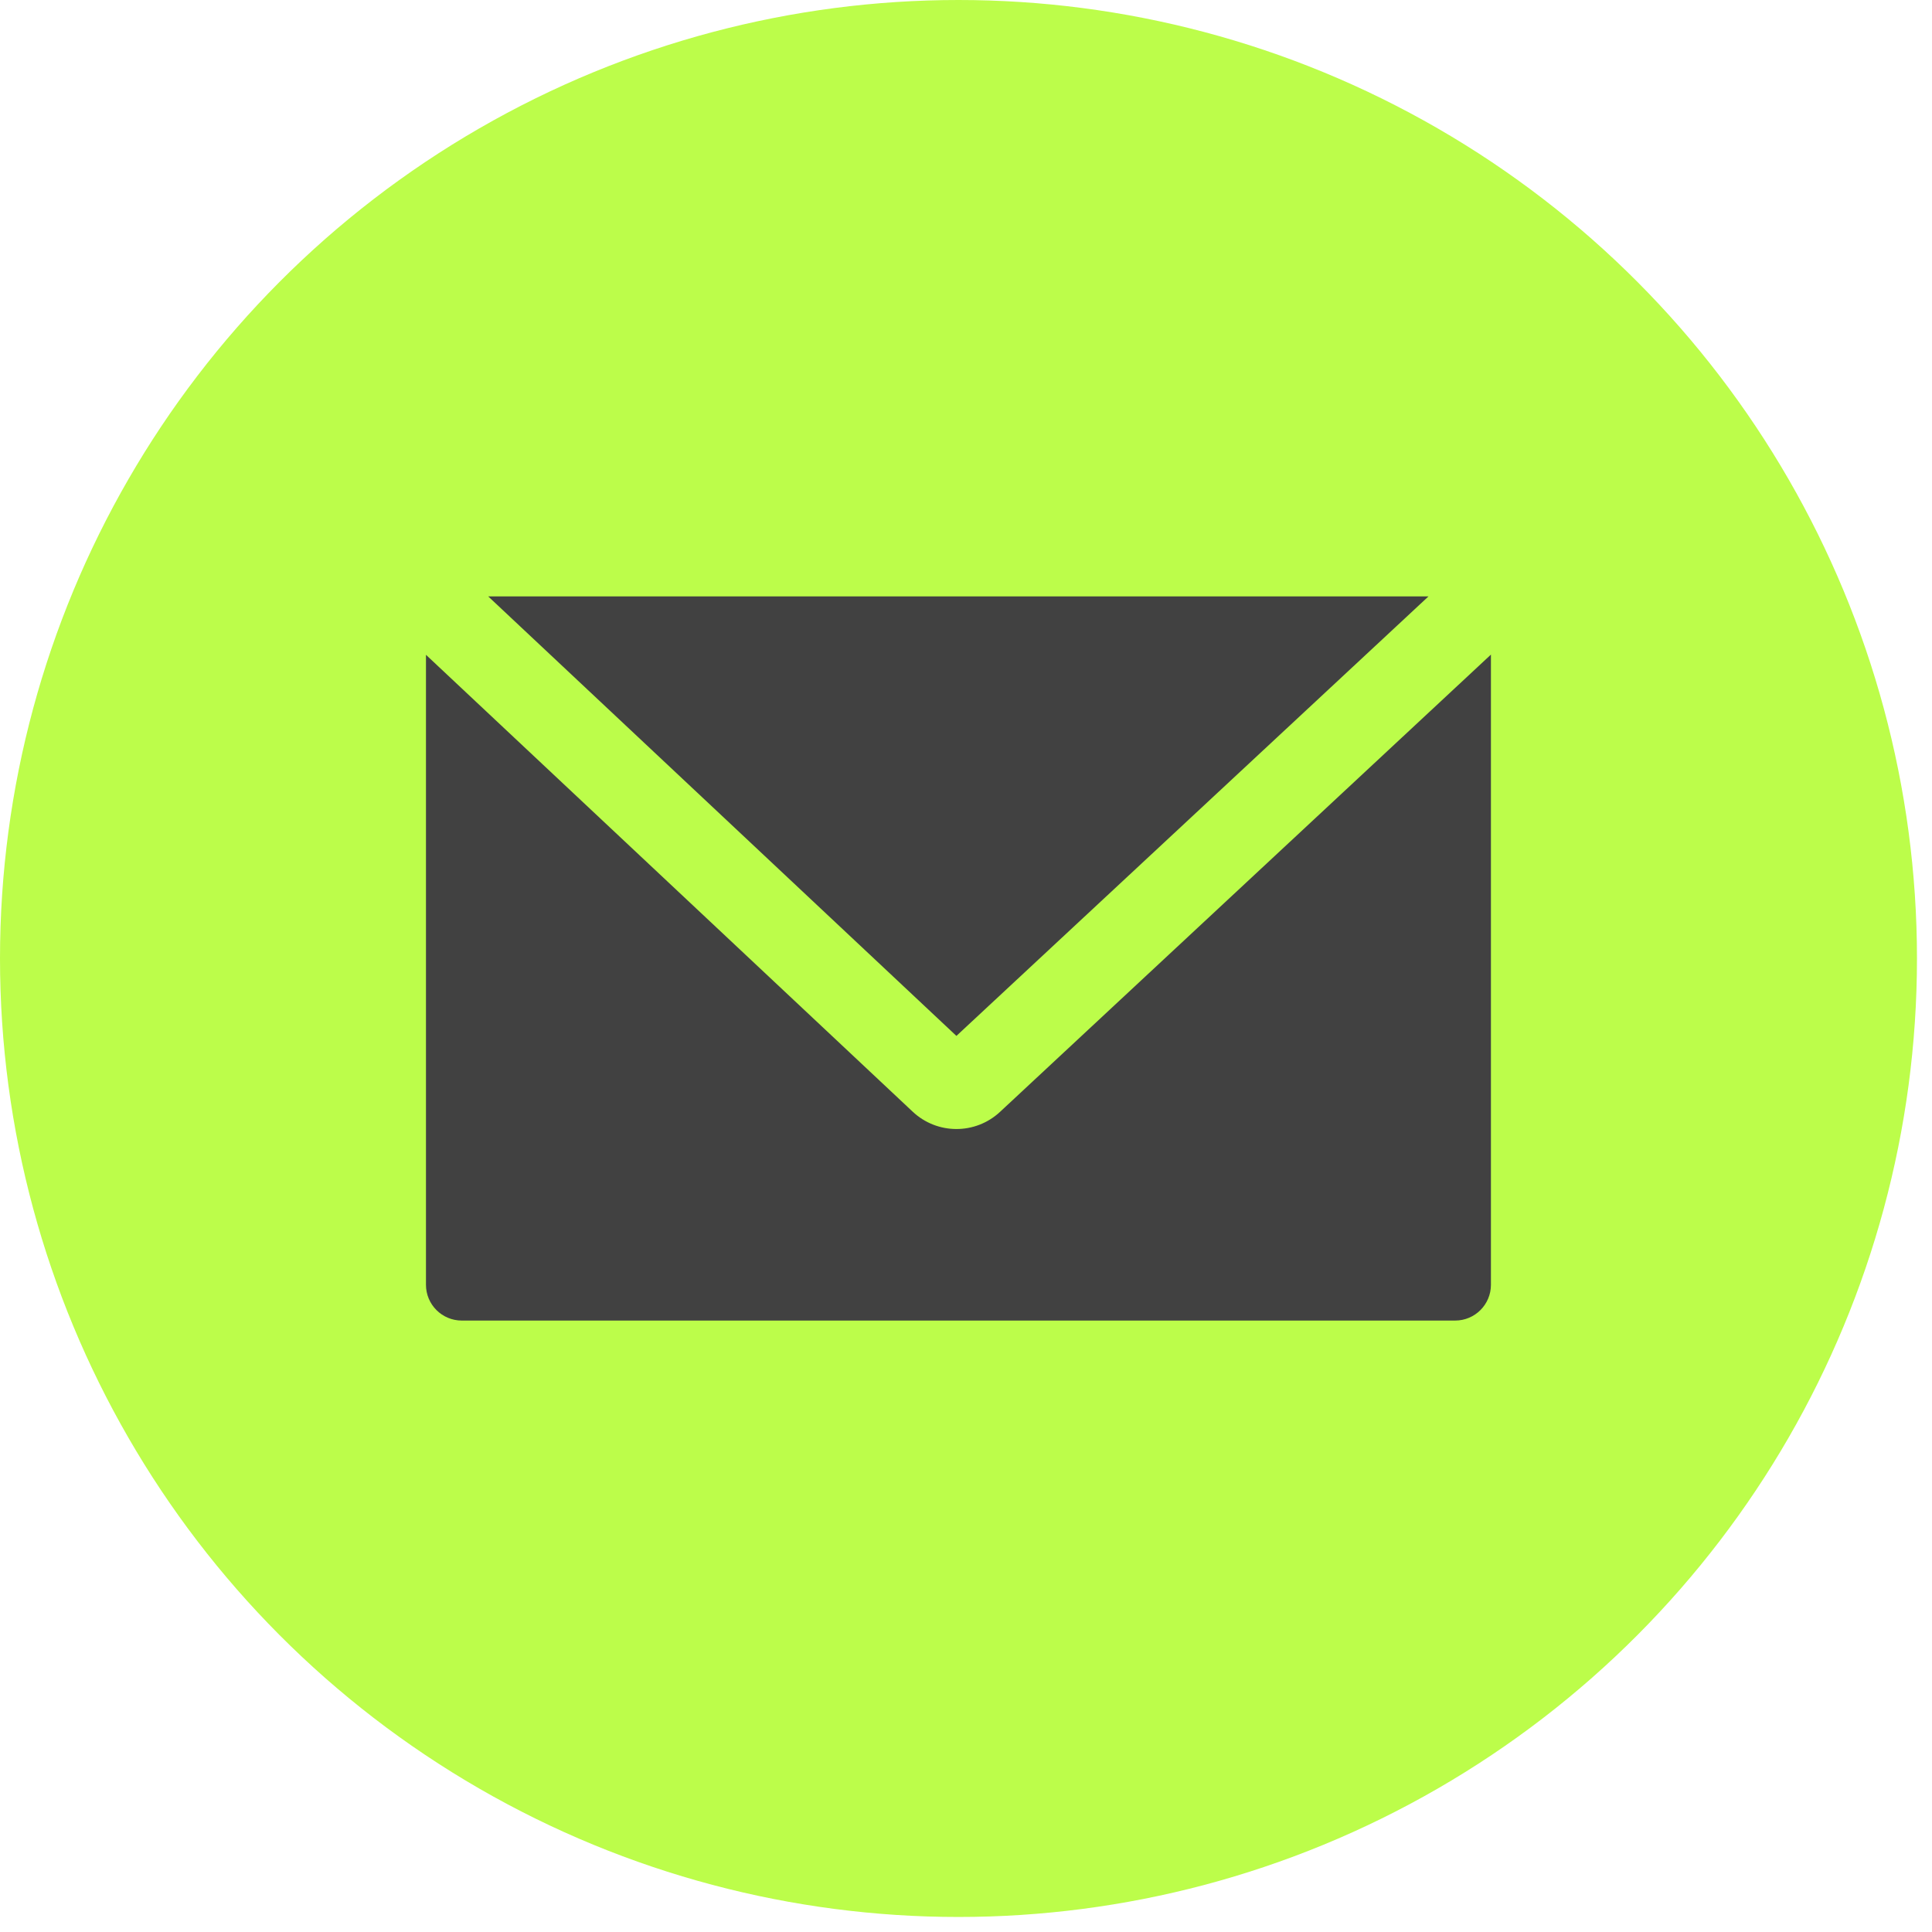
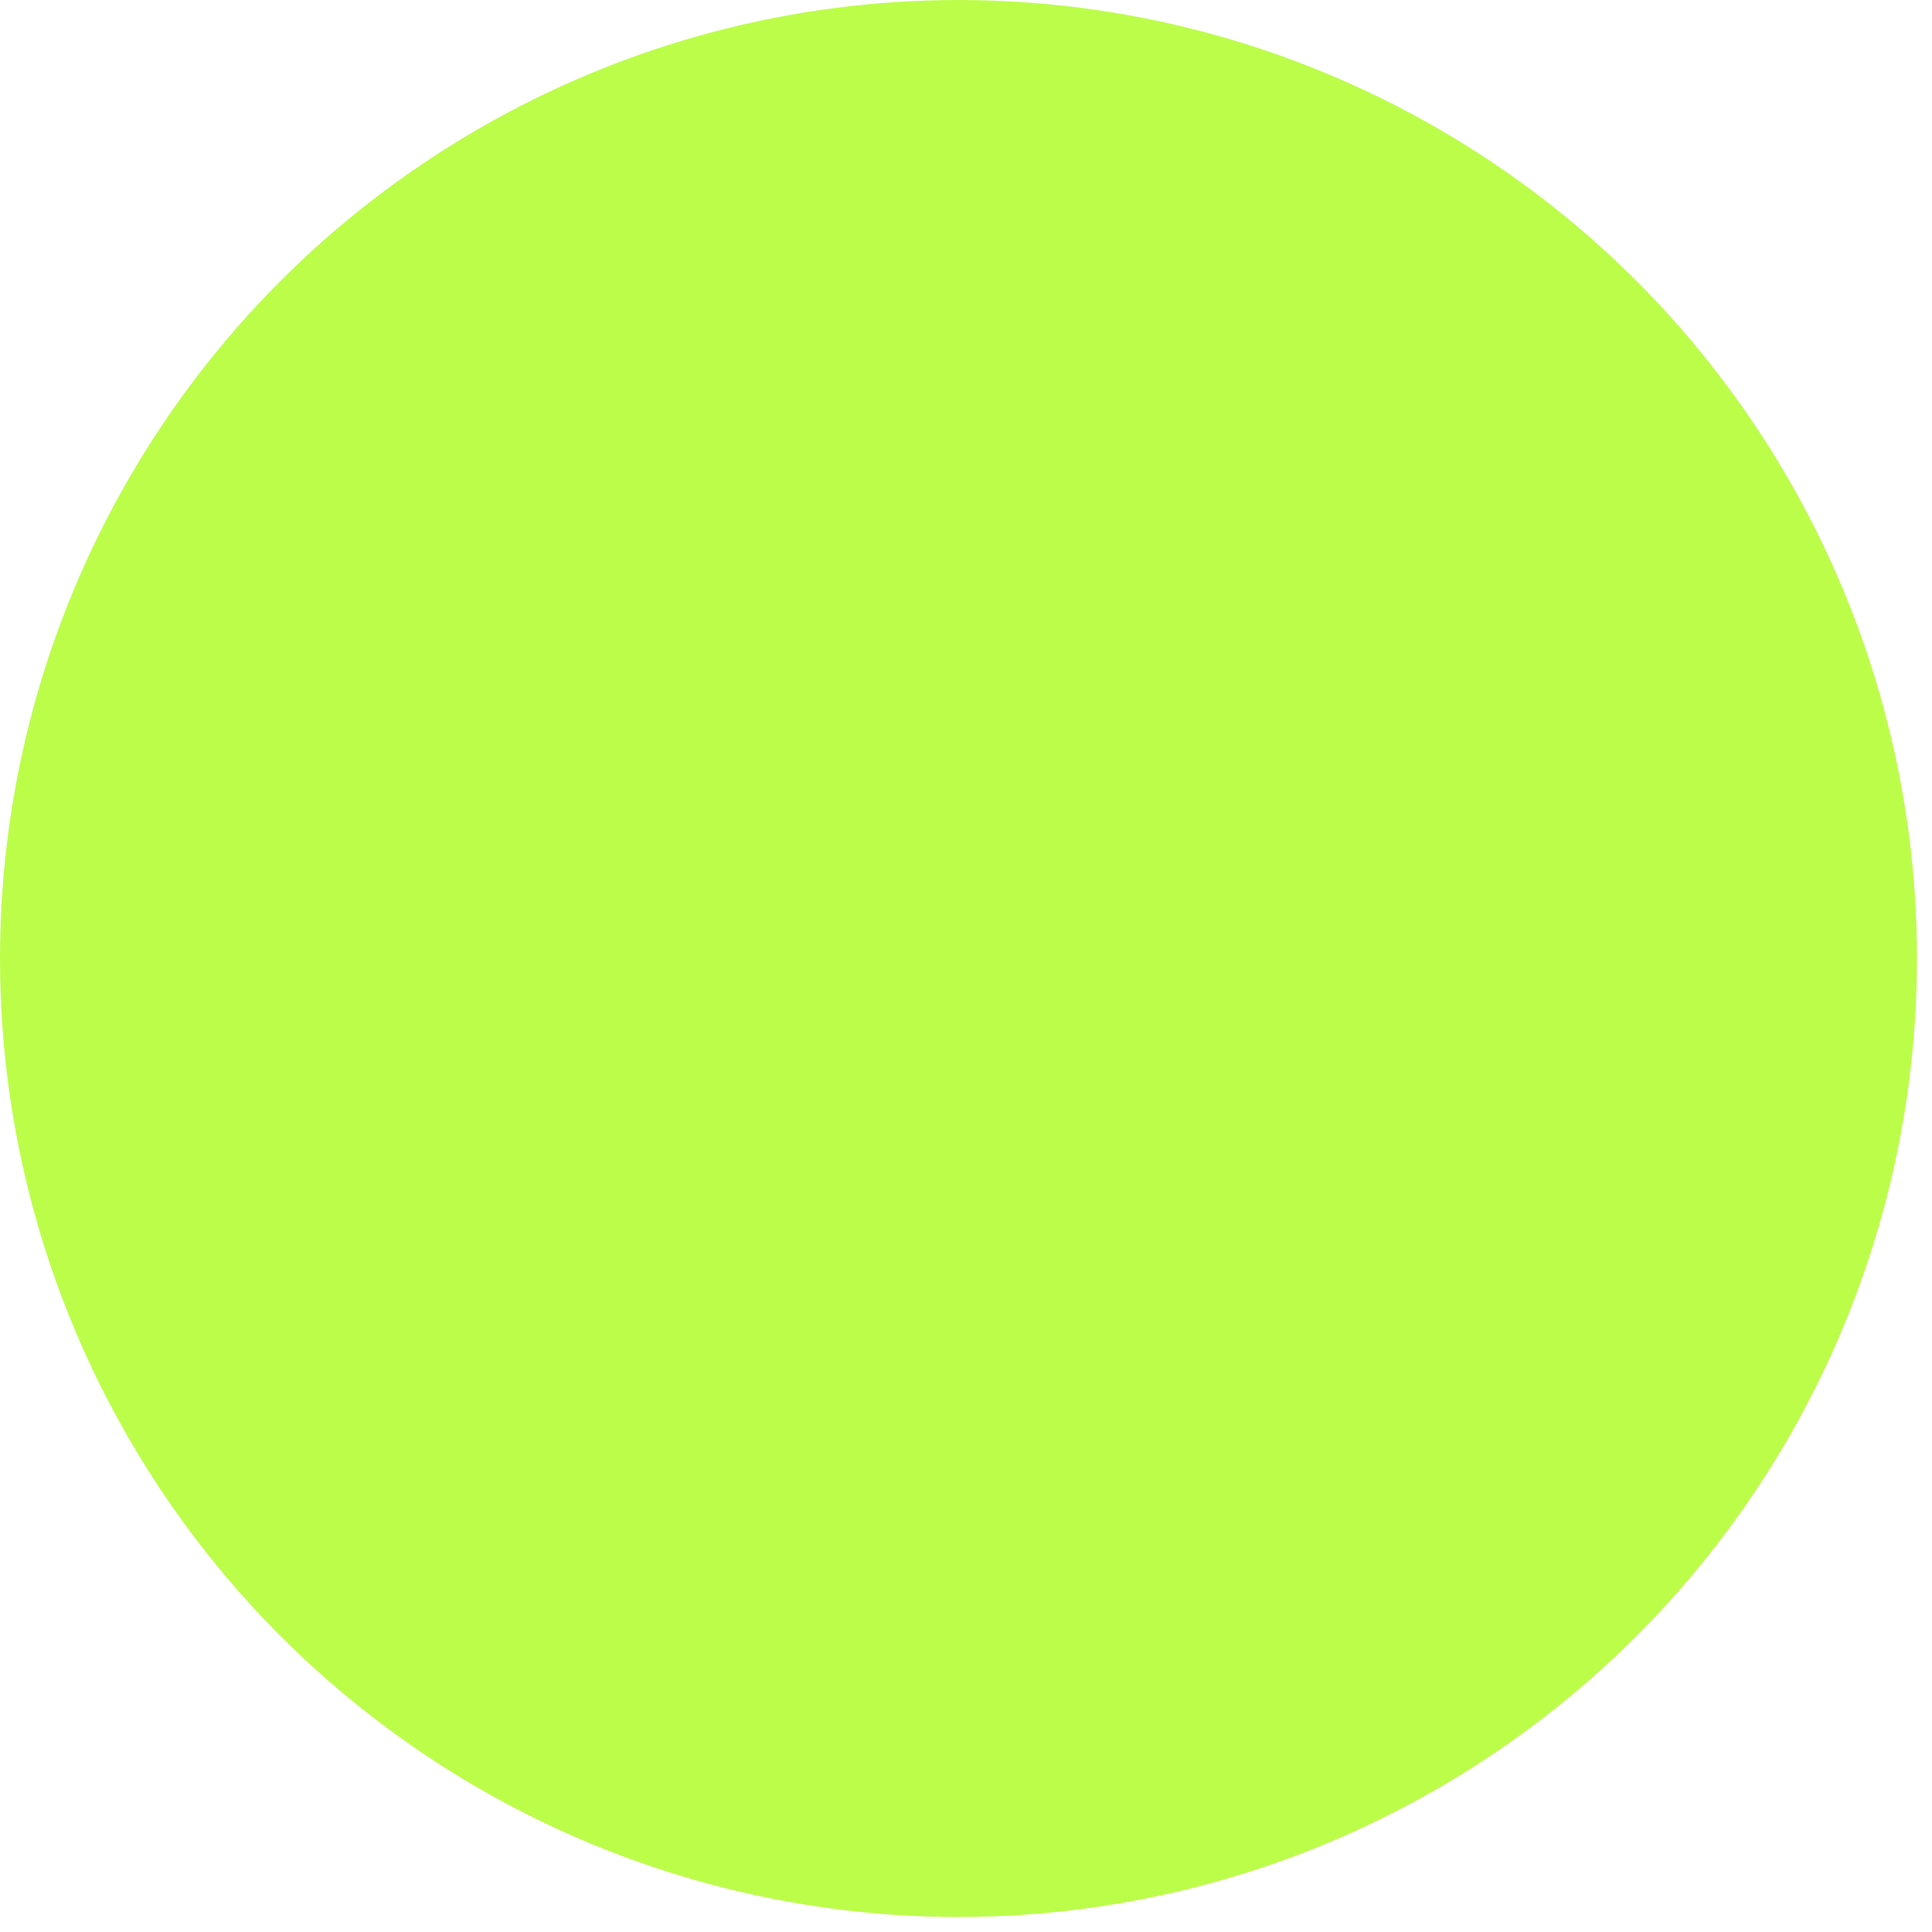
<svg xmlns="http://www.w3.org/2000/svg" width="27" height="27" viewBox="0 0 27 27" fill="none">
  <circle cx="13.395" cy="13.395" r="13.395" fill="#BCFD4A" />
-   <path d="M20.836 17.955C20.836 18.231 20.612 18.455 20.336 18.455H6.453C6.177 18.455 5.953 18.231 5.953 17.955V9.151L12.755 15.536C13.098 15.858 13.631 15.859 13.975 15.539L20.836 9.148V17.955ZM13.366 14.477L6.823 8.335H19.963L13.366 14.477Z" fill="#414141" />
</svg>